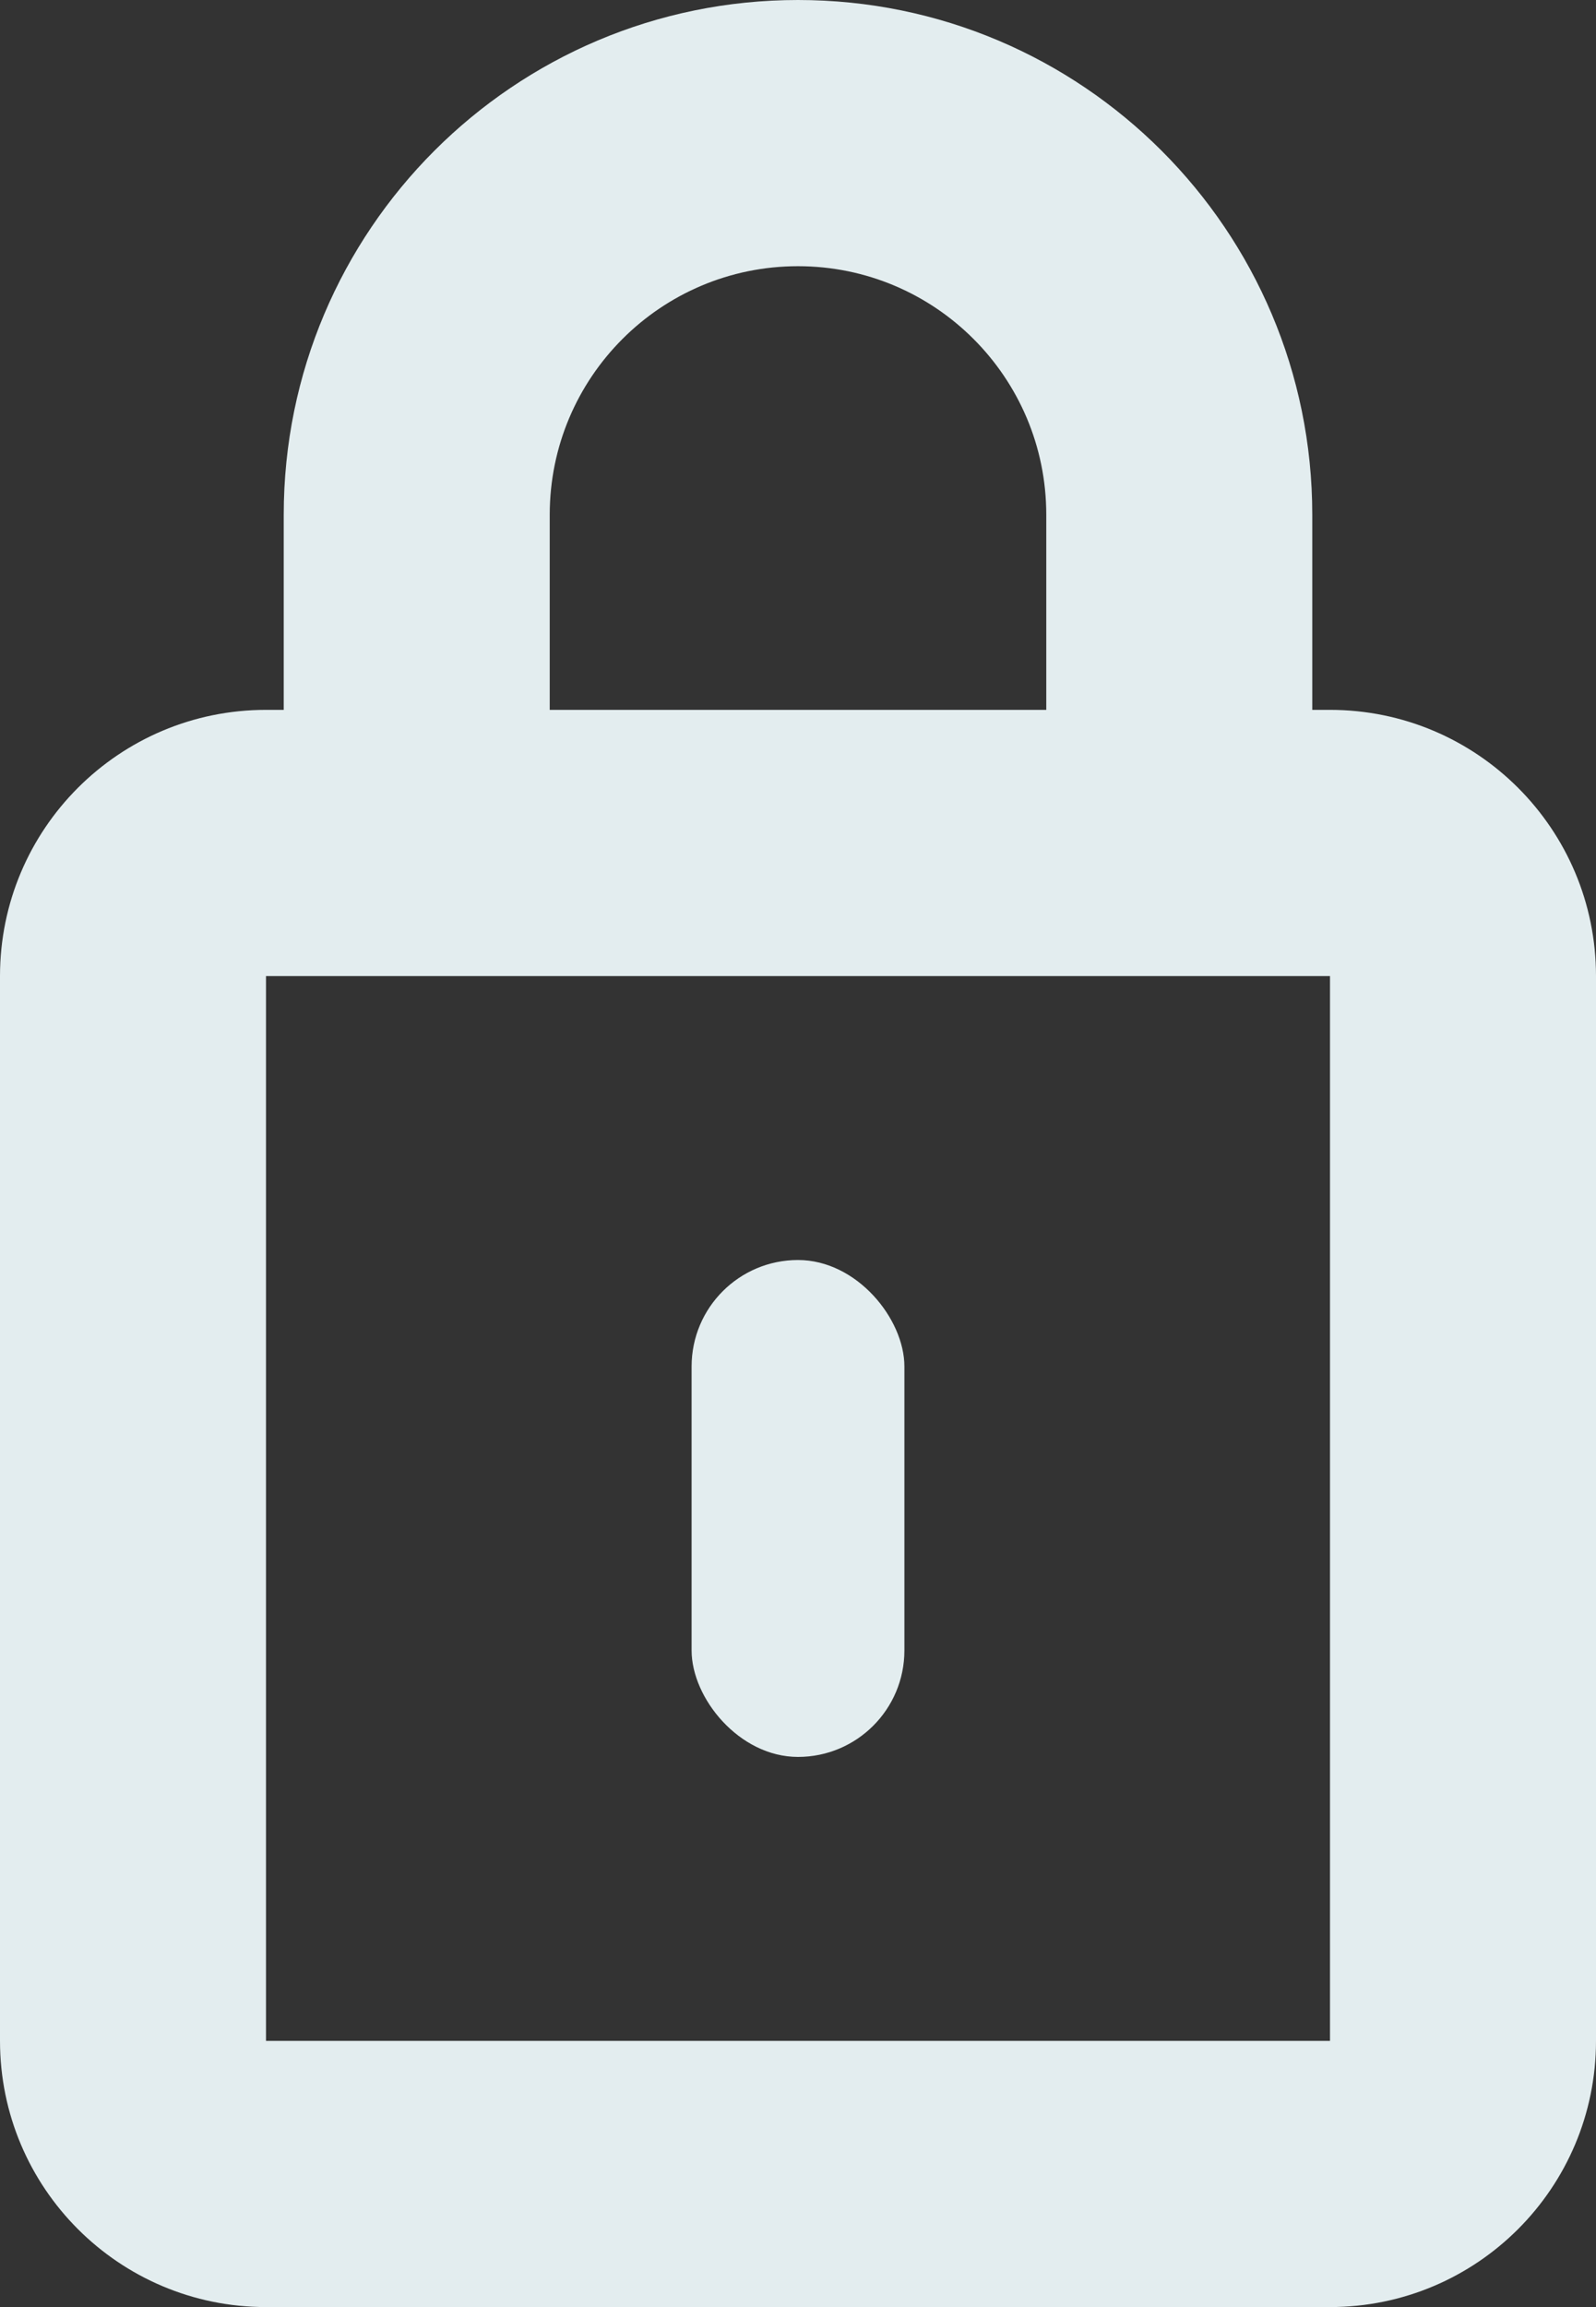
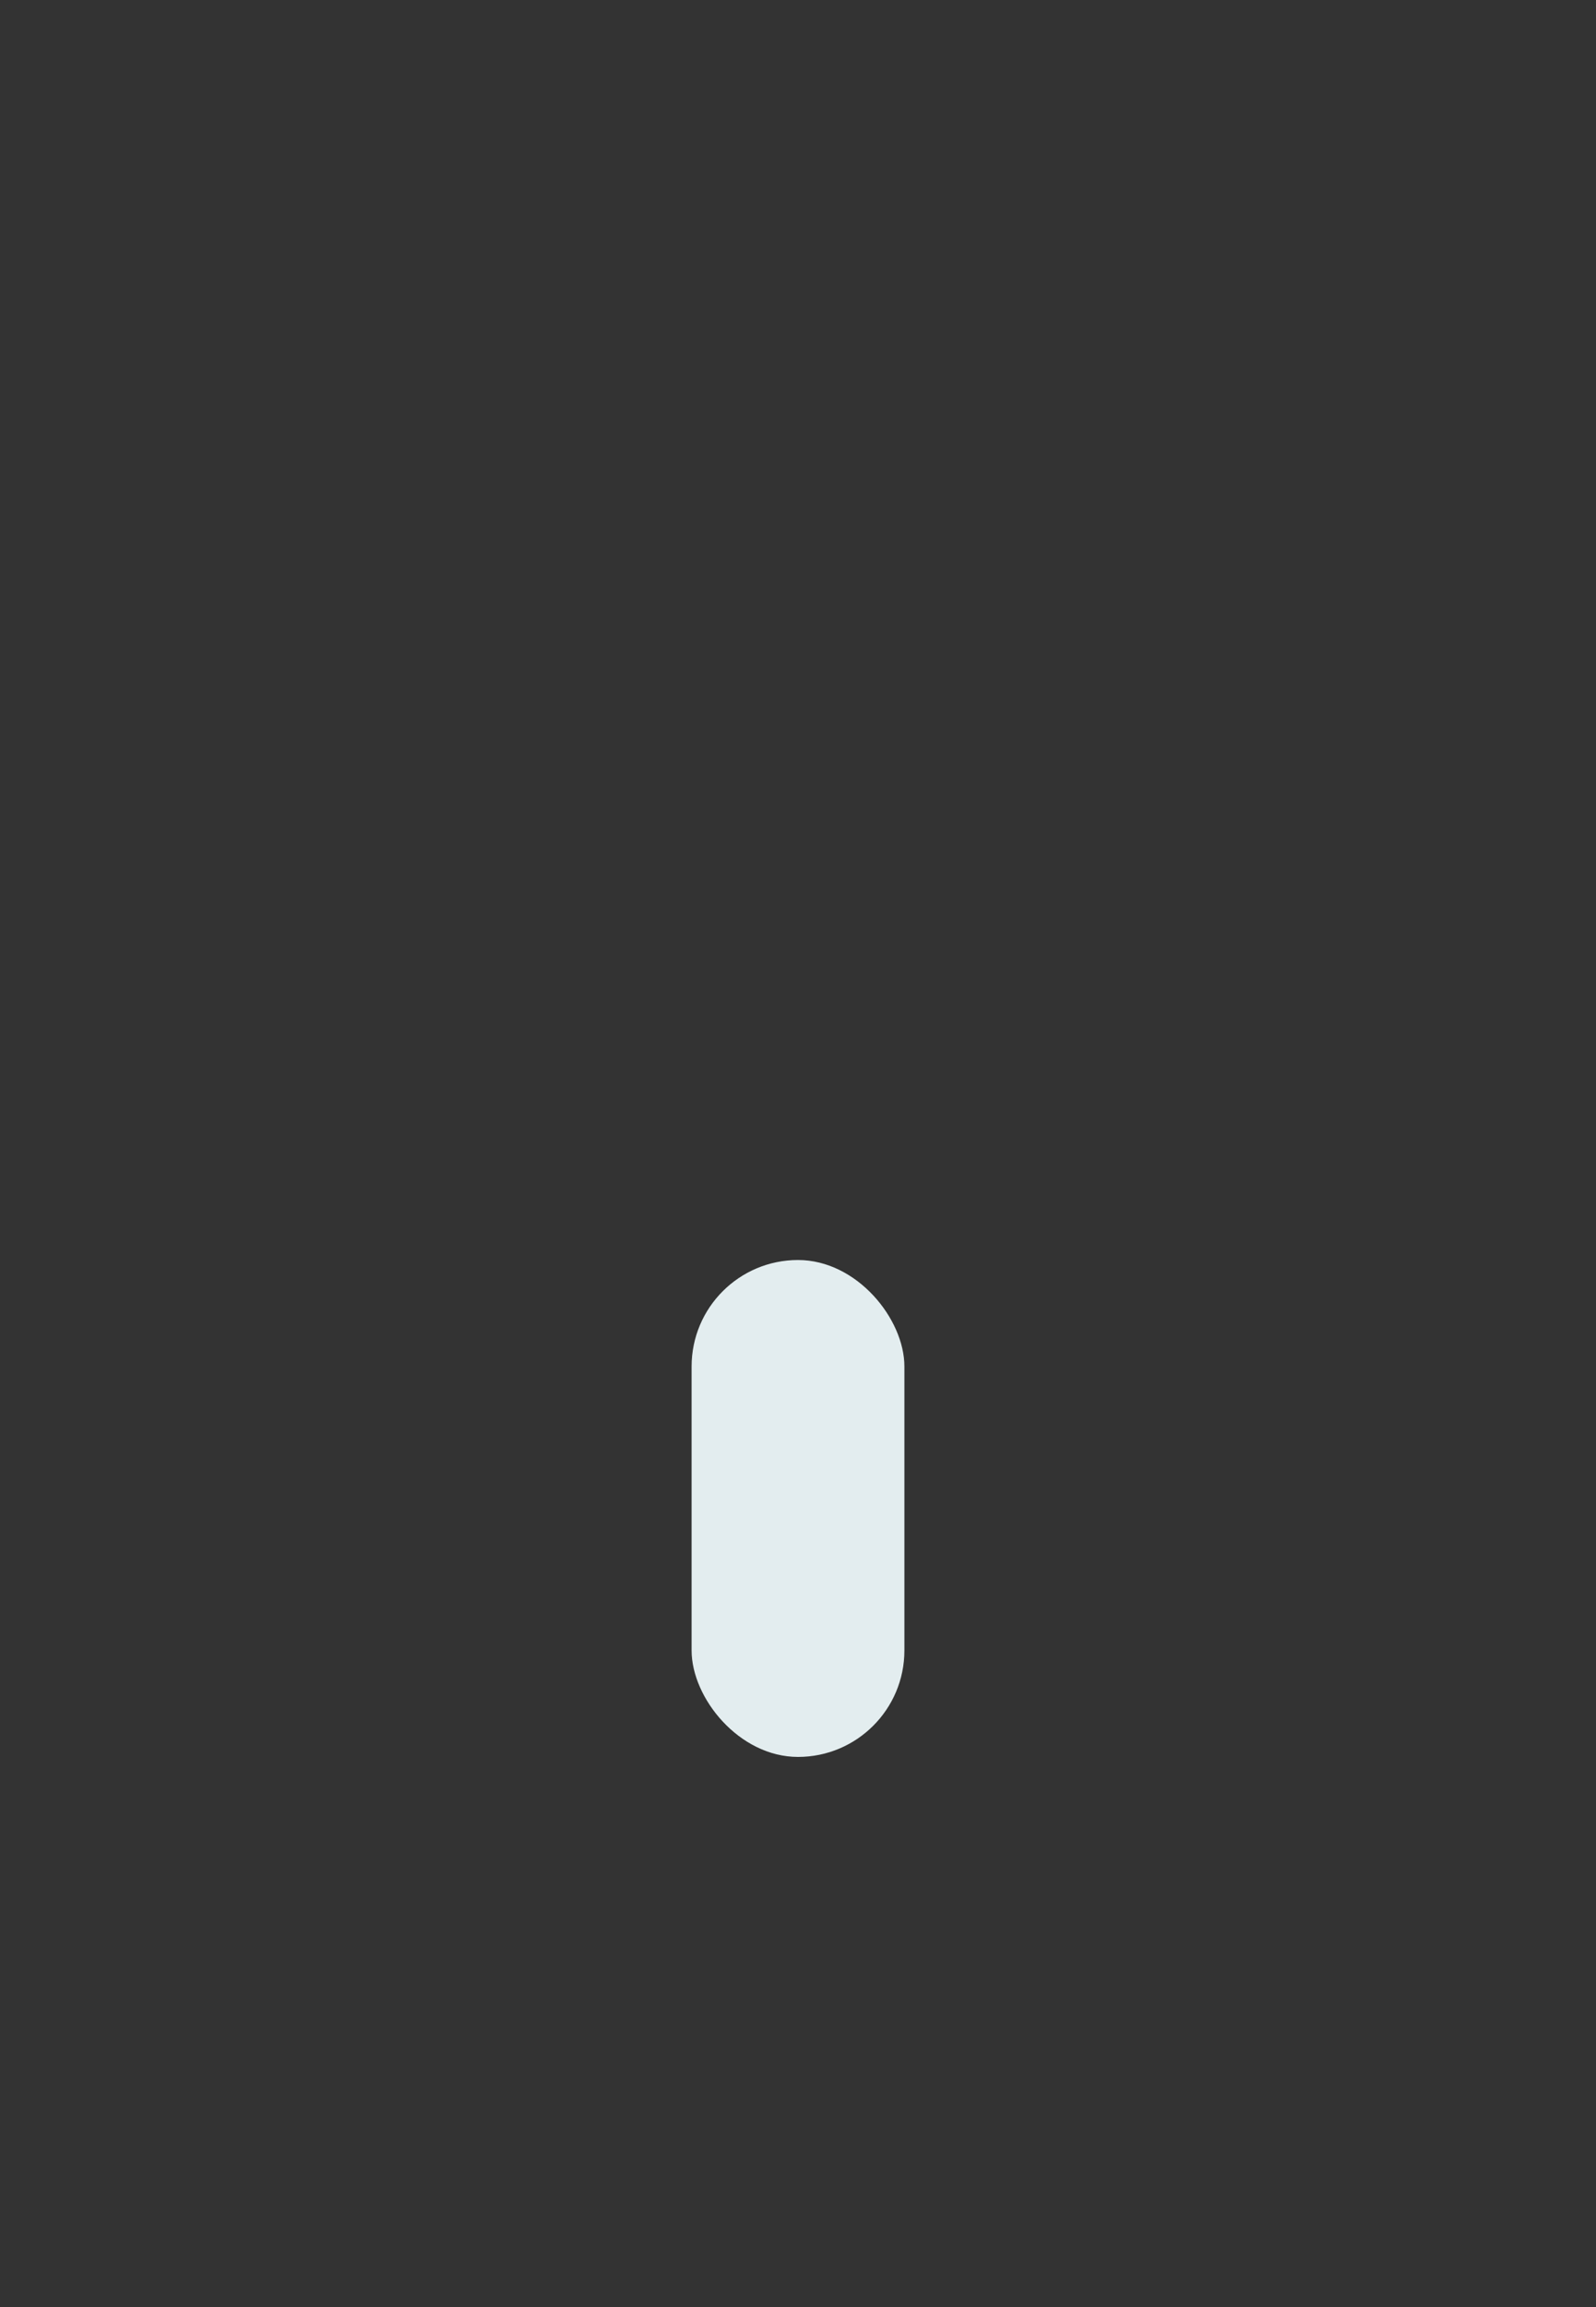
<svg xmlns="http://www.w3.org/2000/svg" width="18px" height="26px" viewBox="0 0 18 26" version="1.1">
  <rect x="0" y="0" width="18" height="26" fill="#333333" stroke="none" />
  <title>Lock</title>
  <desc>Created with Sketch.</desc>
  <g id="Minha-Conta" stroke="none" stroke-width="1" fill="none" fill-rule="evenodd">
    <g id="Minha-conta-curso-comprado" transform="translate(-209, -975)" fill="#E3EDEF">
      <g id="Modulo" transform="translate(14, 940)">
        <g id="Lock" transform="translate(195, 35)">
-           <path d="M6.2,10 L3.2,10 L3.2,5.8 C3.2,2.597 5.797,4.4408921e-16 9,0 C12.203,-4.4408921e-16 14.8,2.597 14.8,5.8 L14.8,10 L11.8,10 L11.8,5.8 C11.8,4.254 10.546,3 9,3 C7.454,3 6.2,4.254 6.2,5.8 L6.2,10 Z" id="Combined-Shape" fill-rule="nonzero" />
-           <path d="M3,11 L3,23 L15,23 L15,11 L3,11 Z M3,8 L15,8 C16.657,8 18,9.343 18,11 L18,23 C18,24.657 16.657,26 15,26 L3,26 C1.343,26 0,24.657 0,23 L0,11 C0,9.343 1.343,8 3,8 Z" id="Rectangle" fill-rule="nonzero" />
          <rect id="Rectangle" x="7.8" y="14.2" width="2.4" height="5.6" rx="1.2" />
        </g>
      </g>
    </g>
  </g>
</svg>